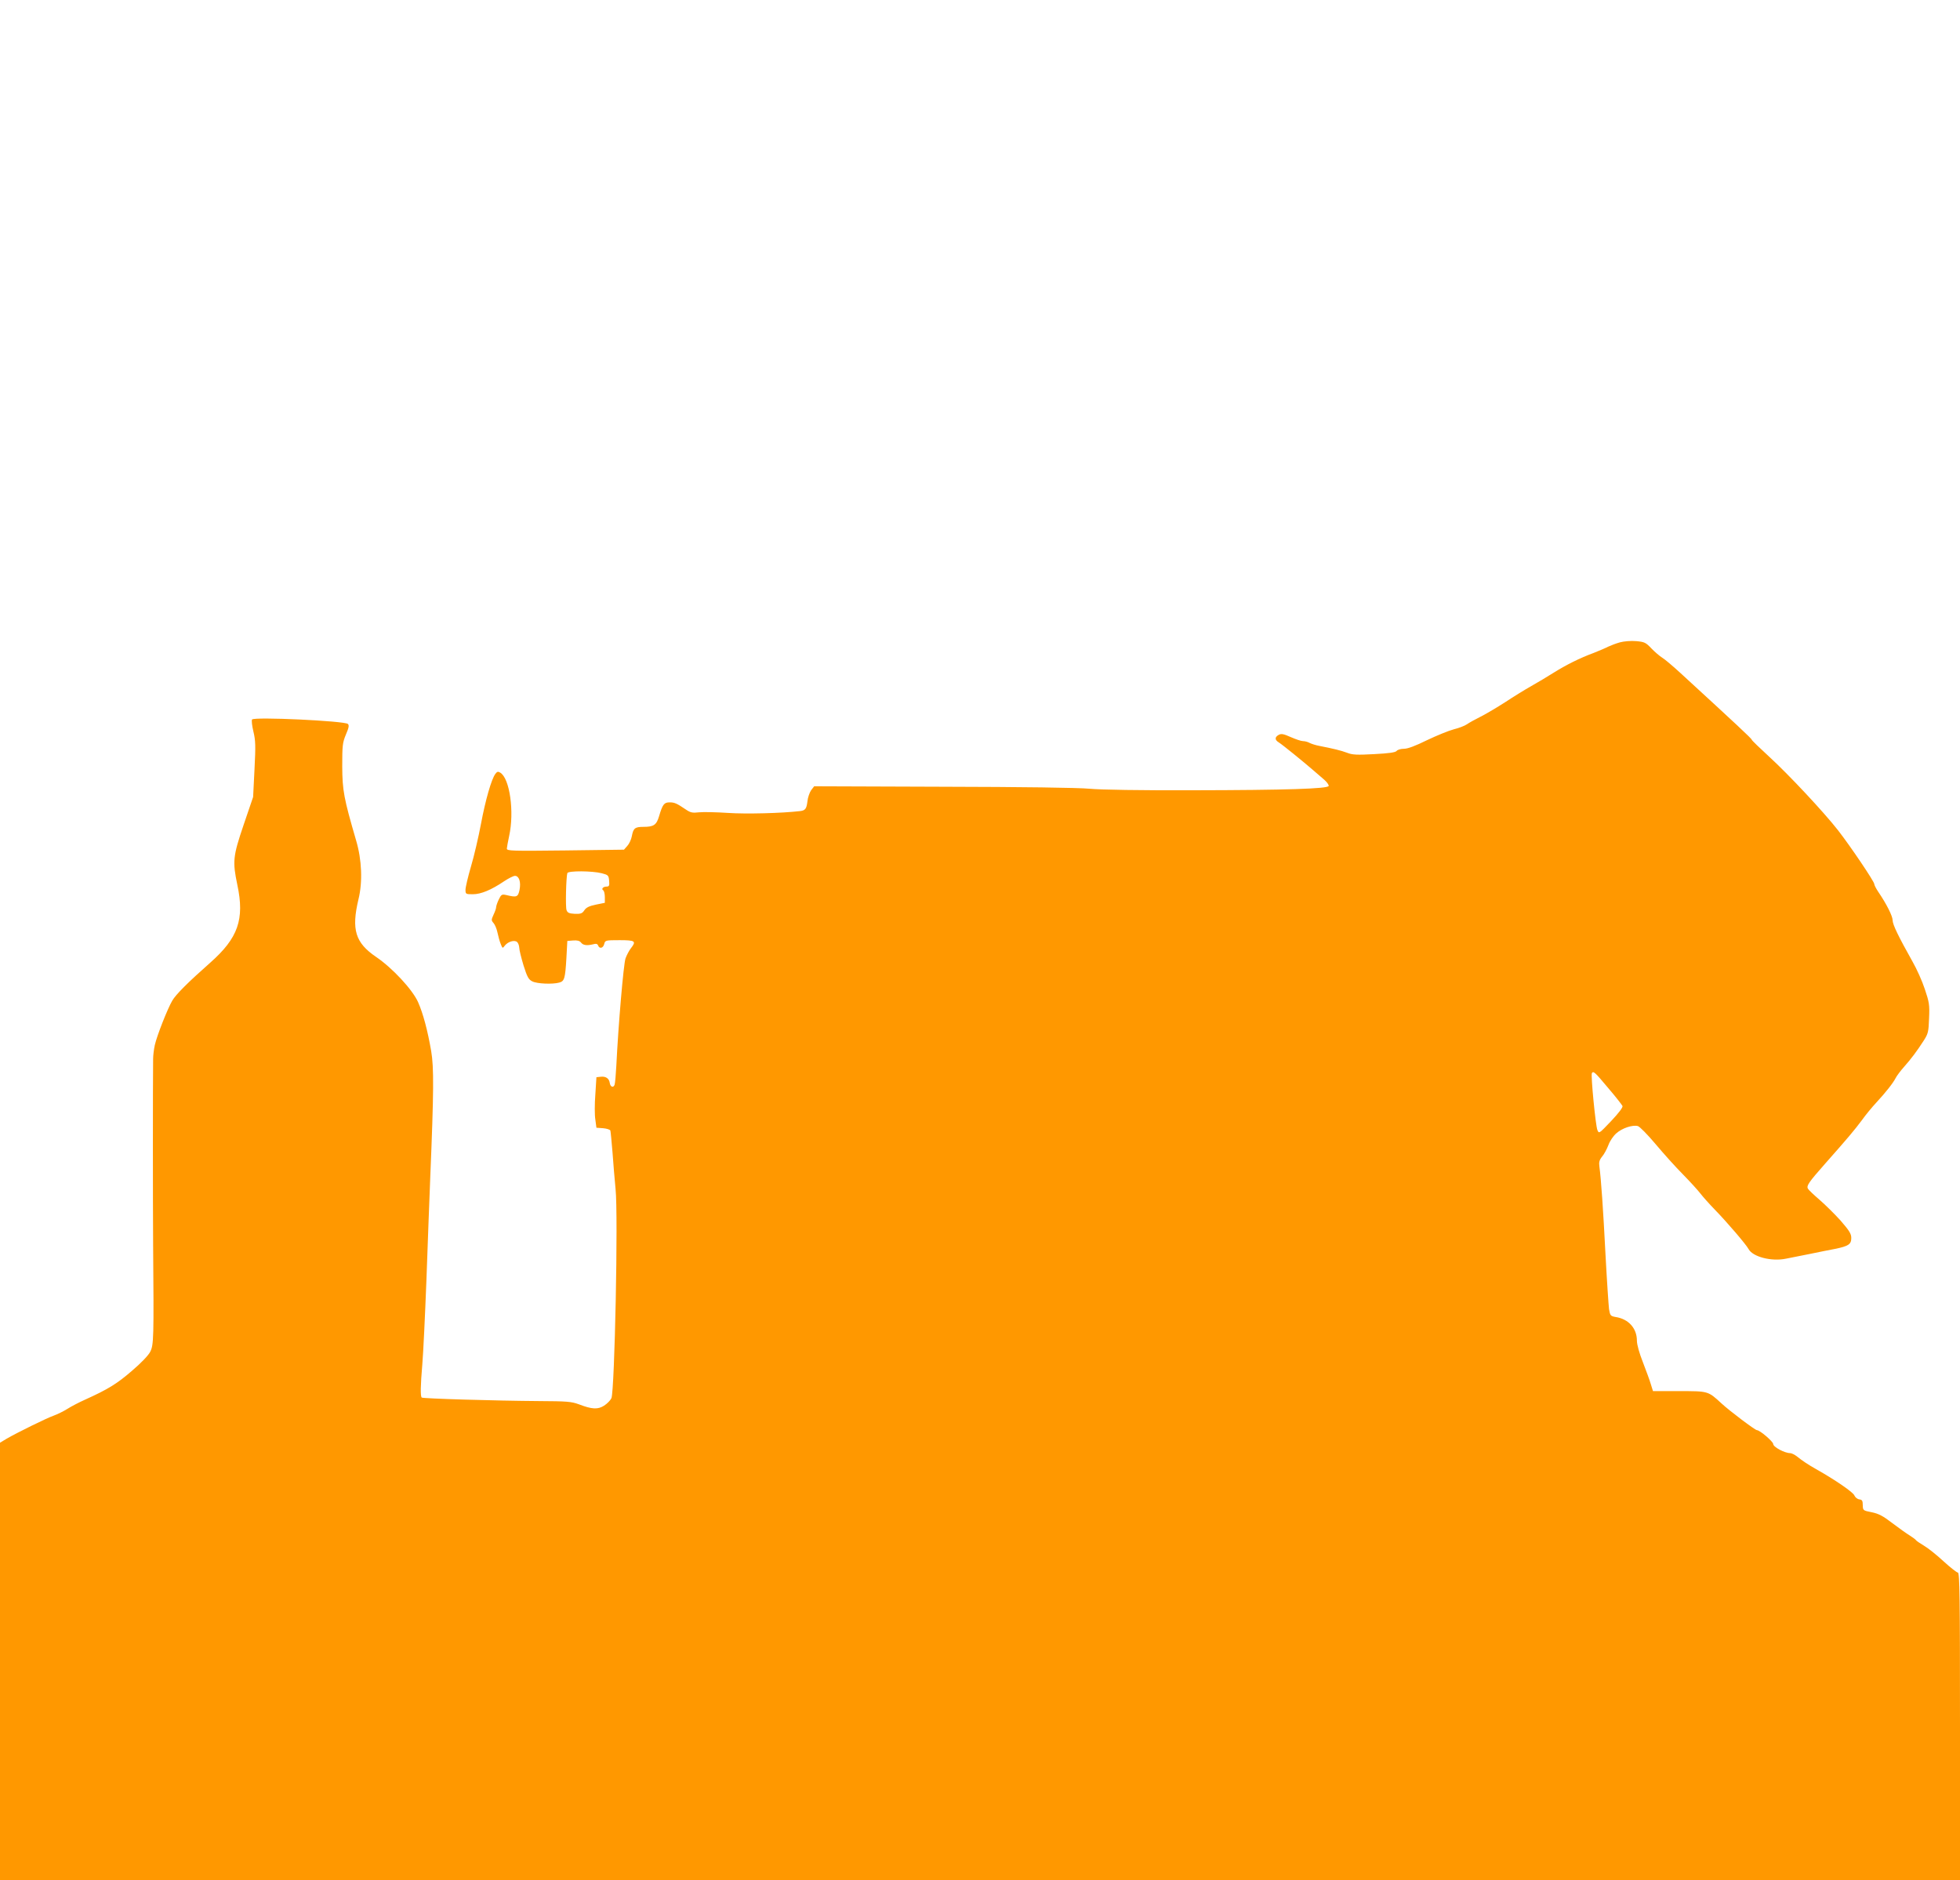
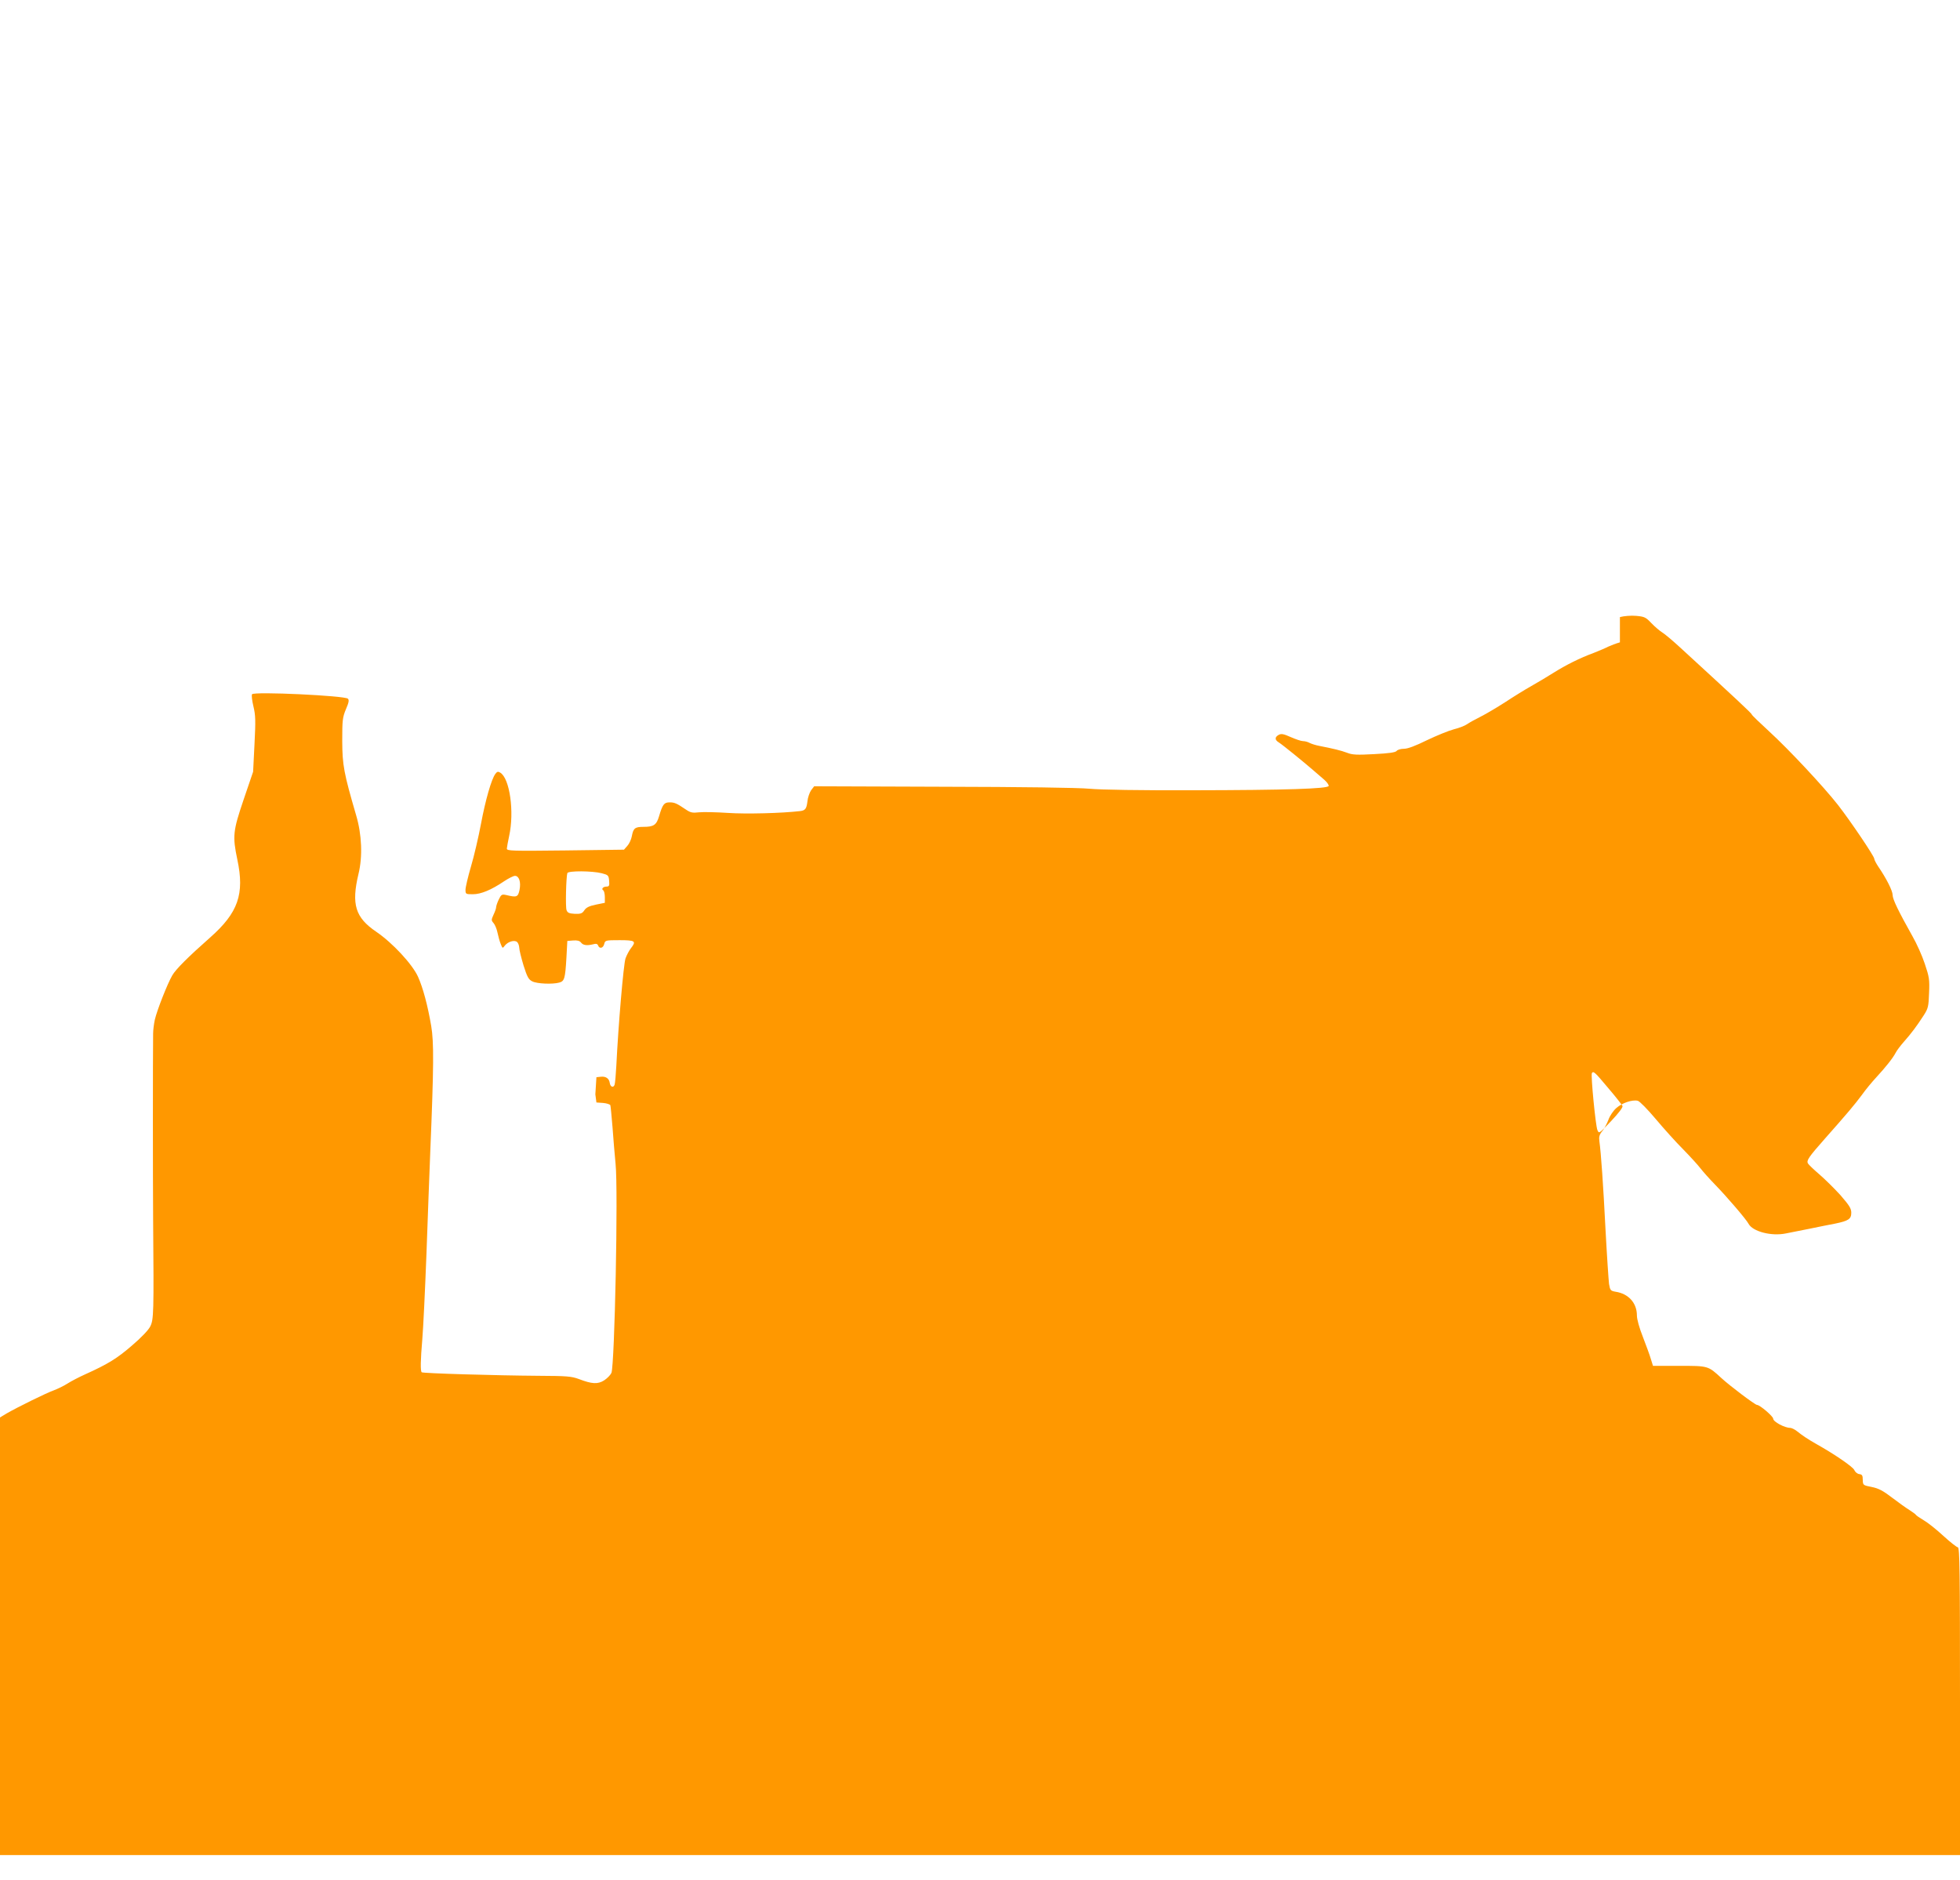
<svg xmlns="http://www.w3.org/2000/svg" version="1.0" width="1280pt" height="1228pt" viewBox="0 0 1280 1228" preserveAspectRatio="xMidYMid meet">
  <g transform="translate(0,1228) scale(0.1,-0.1)" fill="#ff9800" stroke="none">
-     <path d="M10579 8085 c-25 -7 -59 -20 -76 -28 -17 -9 -60 -27 -95 -41 -90 -33 -180 -78 -263 -130 -38 -24 -103 -63 -144 -86 -41 -23 -117 -70 -170 -105 -53 -34 -125 -77 -161 -95 -36 -18 -76 -40 -90 -50 -14 -10 -53 -25 -86 -33 -34 -9 -112 -41 -175 -71 -75 -37 -125 -56 -150 -56 -20 0 -42 -6 -48 -14 -8 -10 -50 -16 -147 -21 -112 -6 -142 -5 -177 9 -40 15 -90 27 -182 45 -22 4 -50 13 -62 19 -12 7 -32 12 -44 12 -12 0 -47 12 -79 26 -47 21 -62 24 -79 15 -27 -15 -27 -33 1 -50 24 -15 158 -124 224 -181 22 -19 55 -48 73 -63 18 -16 30 -34 28 -40 -6 -18 -272 -27 -892 -28 -337 -1 -596 3 -670 10 -74 7 -440 12 -959 13 l-839 3 -20 -26 c-10 -15 -22 -48 -24 -73 -6 -48 -14 -59 -48 -63 -121 -14 -352 -20 -470 -12 -77 5 -162 7 -190 4 -42 -5 -56 -2 -84 17 -62 42 -76 48 -108 48 -36 0 -46 -13 -69 -91 -17 -57 -35 -69 -102 -69 -56 0 -66 -9 -76 -62 -4 -21 -17 -49 -29 -62 l-22 -25 -383 -5 c-352 -4 -382 -3 -382 12 1 10 7 46 15 82 35 158 4 377 -58 414 -14 9 -21 7 -32 -8 -26 -35 -65 -172 -94 -327 -16 -85 -45 -210 -65 -277 -20 -68 -36 -137 -36 -153 0 -28 2 -29 48 -29 53 0 120 28 203 84 30 20 62 36 72 36 27 0 40 -40 30 -91 -10 -48 -18 -51 -88 -34 -28 6 -32 3 -48 -30 -9 -19 -17 -42 -17 -50 0 -8 -8 -30 -17 -49 -15 -33 -15 -37 0 -54 9 -10 21 -38 26 -63 5 -24 14 -57 21 -74 12 -30 12 -30 28 -9 21 25 62 37 79 22 7 -6 13 -22 14 -37 0 -14 13 -66 28 -116 24 -76 33 -92 57 -104 31 -16 133 -20 176 -8 34 9 39 25 47 161 l6 111 38 3 c27 2 42 -2 51 -13 13 -18 38 -22 79 -12 20 6 29 3 33 -8 9 -23 33 -18 40 10 6 24 8 25 100 25 103 0 111 -6 74 -53 -11 -14 -27 -44 -35 -66 -13 -38 -47 -436 -60 -701 -3 -58 -8 -113 -11 -123 -7 -23 -28 -17 -32 11 -4 29 -26 44 -59 40 l-28 -3 -7 -112 c-5 -62 -5 -136 0 -165 l7 -53 43 -3 c24 -2 45 -9 48 -15 2 -7 8 -70 14 -142 5 -71 14 -179 20 -240 18 -170 -6 -1315 -27 -1366 -7 -15 -28 -36 -48 -49 -41 -26 -79 -24 -165 9 -49 18 -79 20 -260 21 -284 2 -759 16 -766 23 -9 9 -8 76 4 217 6 69 18 319 27 555 8 237 20 538 25 670 23 556 24 714 6 820 -23 134 -53 247 -86 321 -37 82 -167 222 -273 294 -137 93 -163 179 -116 377 28 114 22 258 -15 383 -81 278 -90 327 -91 485 0 137 2 155 24 208 19 44 22 60 13 69 -20 20 -614 48 -626 29 -4 -6 0 -42 9 -79 14 -58 15 -92 7 -247 l-9 -180 -62 -182 c-70 -206 -73 -239 -41 -392 48 -225 5 -347 -177 -508 -145 -128 -225 -208 -248 -248 -31 -53 -100 -228 -114 -290 -6 -27 -11 -68 -11 -90 -2 -160 -2 -932 0 -1215 5 -613 4 -653 -19 -698 -11 -23 -61 -75 -120 -125 -96 -83 -155 -120 -306 -188 -38 -17 -90 -44 -115 -60 -25 -16 -65 -35 -89 -44 -46 -16 -237 -110 -308 -151 l-43 -26 0 -1429 0 -1429 6400 0 6400 0 0 1005 c0 842 -2 1005 -14 1005 -7 0 -49 33 -94 74 -44 41 -102 87 -128 102 -27 16 -50 32 -52 36 -2 4 -20 17 -40 30 -20 12 -72 49 -114 81 -61 47 -90 62 -135 71 -56 11 -57 12 -58 46 0 29 -4 36 -23 38 -13 2 -27 14 -32 26 -7 20 -126 102 -249 171 -55 31 -93 57 -124 82 -16 13 -37 23 -46 23 -36 0 -111 40 -111 60 0 15 -87 90 -106 90 -12 0 -178 125 -232 175 -88 81 -85 80 -277 80 l-170 0 -14 45 c-7 25 -31 89 -52 144 -23 58 -39 115 -39 140 0 81 -54 142 -139 155 -33 6 -36 9 -43 51 -3 25 -14 185 -23 355 -15 295 -29 496 -40 577 -4 28 0 43 18 65 13 15 31 49 41 75 9 26 33 61 52 77 37 33 104 56 140 47 12 -3 64 -56 117 -119 52 -62 132 -151 179 -198 46 -47 97 -103 113 -124 17 -22 59 -69 94 -105 78 -80 204 -227 220 -257 27 -51 150 -83 245 -63 28 5 98 20 156 31 58 12 132 27 165 33 87 18 105 30 105 71 0 28 -13 48 -71 115 -40 44 -102 105 -138 136 -36 31 -70 63 -74 71 -11 19 5 42 111 162 148 167 194 222 241 285 24 34 67 86 95 116 60 65 108 125 126 160 7 14 31 46 54 72 47 53 84 102 129 172 29 45 32 58 35 146 4 88 1 105 -28 191 -17 52 -53 132 -80 179 -92 164 -130 242 -130 270 0 27 -40 107 -94 186 -14 21 -26 44 -26 51 0 16 -153 243 -236 350 -93 119 -322 364 -451 482 -62 57 -113 106 -113 110 0 7 -100 100 -465 435 -49 45 -103 91 -120 101 -16 10 -48 37 -70 60 -37 39 -45 43 -100 48 -34 3 -80 -1 -106 -8z m-6649 -1508 c42 -11 45 -14 48 -49 3 -32 0 -38 -17 -38 -23 0 -36 -16 -21 -25 5 -3 10 -23 10 -44 l0 -37 -59 -12 c-44 -9 -63 -19 -75 -37 -14 -21 -23 -24 -62 -23 -37 2 -48 7 -54 24 -8 19 -3 214 5 242 6 16 162 15 225 -1z m6572 -1402 c49 -57 90 -110 94 -118 3 -9 -24 -45 -74 -98 -79 -83 -80 -84 -90 -59 -12 29 -44 359 -36 372 10 15 19 7 106 -97z" />
+     <path d="M10579 8085 c-25 -7 -59 -20 -76 -28 -17 -9 -60 -27 -95 -41 -90 -33 -180 -78 -263 -130 -38 -24 -103 -63 -144 -86 -41 -23 -117 -70 -170 -105 -53 -34 -125 -77 -161 -95 -36 -18 -76 -40 -90 -50 -14 -10 -53 -25 -86 -33 -34 -9 -112 -41 -175 -71 -75 -37 -125 -56 -150 -56 -20 0 -42 -6 -48 -14 -8 -10 -50 -16 -147 -21 -112 -6 -142 -5 -177 9 -40 15 -90 27 -182 45 -22 4 -50 13 -62 19 -12 7 -32 12 -44 12 -12 0 -47 12 -79 26 -47 21 -62 24 -79 15 -27 -15 -27 -33 1 -50 24 -15 158 -124 224 -181 22 -19 55 -48 73 -63 18 -16 30 -34 28 -40 -6 -18 -272 -27 -892 -28 -337 -1 -596 3 -670 10 -74 7 -440 12 -959 13 l-839 3 -20 -26 c-10 -15 -22 -48 -24 -73 -6 -48 -14 -59 -48 -63 -121 -14 -352 -20 -470 -12 -77 5 -162 7 -190 4 -42 -5 -56 -2 -84 17 -62 42 -76 48 -108 48 -36 0 -46 -13 -69 -91 -17 -57 -35 -69 -102 -69 -56 0 -66 -9 -76 -62 -4 -21 -17 -49 -29 -62 l-22 -25 -383 -5 c-352 -4 -382 -3 -382 12 1 10 7 46 15 82 35 158 4 377 -58 414 -14 9 -21 7 -32 -8 -26 -35 -65 -172 -94 -327 -16 -85 -45 -210 -65 -277 -20 -68 -36 -137 -36 -153 0 -28 2 -29 48 -29 53 0 120 28 203 84 30 20 62 36 72 36 27 0 40 -40 30 -91 -10 -48 -18 -51 -88 -34 -28 6 -32 3 -48 -30 -9 -19 -17 -42 -17 -50 0 -8 -8 -30 -17 -49 -15 -33 -15 -37 0 -54 9 -10 21 -38 26 -63 5 -24 14 -57 21 -74 12 -30 12 -30 28 -9 21 25 62 37 79 22 7 -6 13 -22 14 -37 0 -14 13 -66 28 -116 24 -76 33 -92 57 -104 31 -16 133 -20 176 -8 34 9 39 25 47 161 l6 111 38 3 c27 2 42 -2 51 -13 13 -18 38 -22 79 -12 20 6 29 3 33 -8 9 -23 33 -18 40 10 6 24 8 25 100 25 103 0 111 -6 74 -53 -11 -14 -27 -44 -35 -66 -13 -38 -47 -436 -60 -701 -3 -58 -8 -113 -11 -123 -7 -23 -28 -17 -32 11 -4 29 -26 44 -59 40 l-28 -3 -7 -112 l7 -53 43 -3 c24 -2 45 -9 48 -15 2 -7 8 -70 14 -142 5 -71 14 -179 20 -240 18 -170 -6 -1315 -27 -1366 -7 -15 -28 -36 -48 -49 -41 -26 -79 -24 -165 9 -49 18 -79 20 -260 21 -284 2 -759 16 -766 23 -9 9 -8 76 4 217 6 69 18 319 27 555 8 237 20 538 25 670 23 556 24 714 6 820 -23 134 -53 247 -86 321 -37 82 -167 222 -273 294 -137 93 -163 179 -116 377 28 114 22 258 -15 383 -81 278 -90 327 -91 485 0 137 2 155 24 208 19 44 22 60 13 69 -20 20 -614 48 -626 29 -4 -6 0 -42 9 -79 14 -58 15 -92 7 -247 l-9 -180 -62 -182 c-70 -206 -73 -239 -41 -392 48 -225 5 -347 -177 -508 -145 -128 -225 -208 -248 -248 -31 -53 -100 -228 -114 -290 -6 -27 -11 -68 -11 -90 -2 -160 -2 -932 0 -1215 5 -613 4 -653 -19 -698 -11 -23 -61 -75 -120 -125 -96 -83 -155 -120 -306 -188 -38 -17 -90 -44 -115 -60 -25 -16 -65 -35 -89 -44 -46 -16 -237 -110 -308 -151 l-43 -26 0 -1429 0 -1429 6400 0 6400 0 0 1005 c0 842 -2 1005 -14 1005 -7 0 -49 33 -94 74 -44 41 -102 87 -128 102 -27 16 -50 32 -52 36 -2 4 -20 17 -40 30 -20 12 -72 49 -114 81 -61 47 -90 62 -135 71 -56 11 -57 12 -58 46 0 29 -4 36 -23 38 -13 2 -27 14 -32 26 -7 20 -126 102 -249 171 -55 31 -93 57 -124 82 -16 13 -37 23 -46 23 -36 0 -111 40 -111 60 0 15 -87 90 -106 90 -12 0 -178 125 -232 175 -88 81 -85 80 -277 80 l-170 0 -14 45 c-7 25 -31 89 -52 144 -23 58 -39 115 -39 140 0 81 -54 142 -139 155 -33 6 -36 9 -43 51 -3 25 -14 185 -23 355 -15 295 -29 496 -40 577 -4 28 0 43 18 65 13 15 31 49 41 75 9 26 33 61 52 77 37 33 104 56 140 47 12 -3 64 -56 117 -119 52 -62 132 -151 179 -198 46 -47 97 -103 113 -124 17 -22 59 -69 94 -105 78 -80 204 -227 220 -257 27 -51 150 -83 245 -63 28 5 98 20 156 31 58 12 132 27 165 33 87 18 105 30 105 71 0 28 -13 48 -71 115 -40 44 -102 105 -138 136 -36 31 -70 63 -74 71 -11 19 5 42 111 162 148 167 194 222 241 285 24 34 67 86 95 116 60 65 108 125 126 160 7 14 31 46 54 72 47 53 84 102 129 172 29 45 32 58 35 146 4 88 1 105 -28 191 -17 52 -53 132 -80 179 -92 164 -130 242 -130 270 0 27 -40 107 -94 186 -14 21 -26 44 -26 51 0 16 -153 243 -236 350 -93 119 -322 364 -451 482 -62 57 -113 106 -113 110 0 7 -100 100 -465 435 -49 45 -103 91 -120 101 -16 10 -48 37 -70 60 -37 39 -45 43 -100 48 -34 3 -80 -1 -106 -8z m-6649 -1508 c42 -11 45 -14 48 -49 3 -32 0 -38 -17 -38 -23 0 -36 -16 -21 -25 5 -3 10 -23 10 -44 l0 -37 -59 -12 c-44 -9 -63 -19 -75 -37 -14 -21 -23 -24 -62 -23 -37 2 -48 7 -54 24 -8 19 -3 214 5 242 6 16 162 15 225 -1z m6572 -1402 c49 -57 90 -110 94 -118 3 -9 -24 -45 -74 -98 -79 -83 -80 -84 -90 -59 -12 29 -44 359 -36 372 10 15 19 7 106 -97z" />
  </g>
</svg>